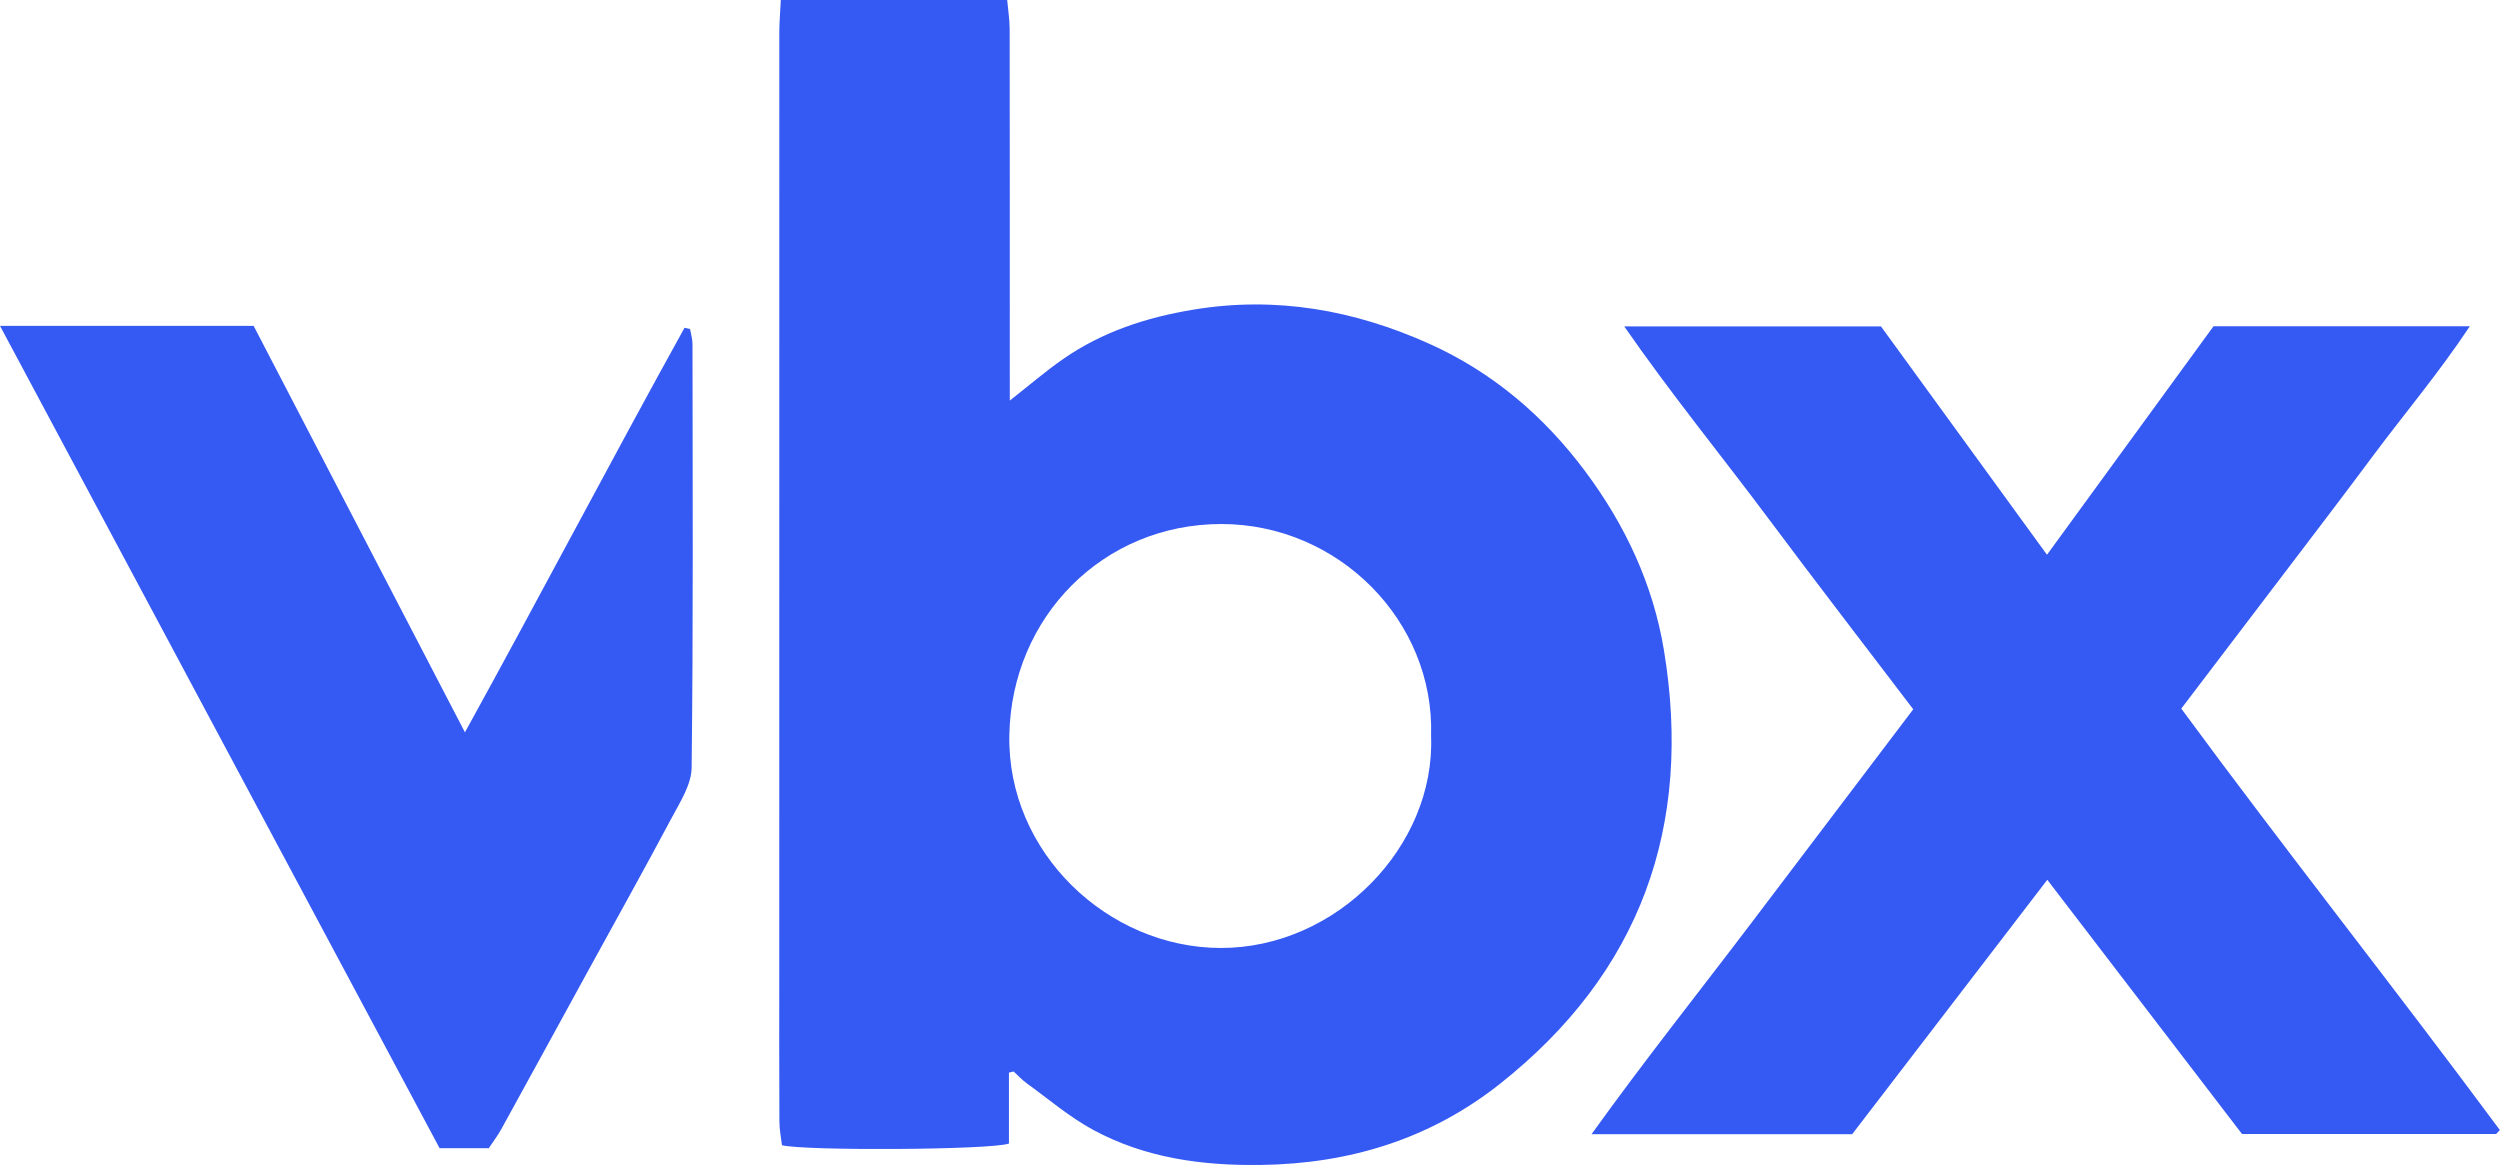
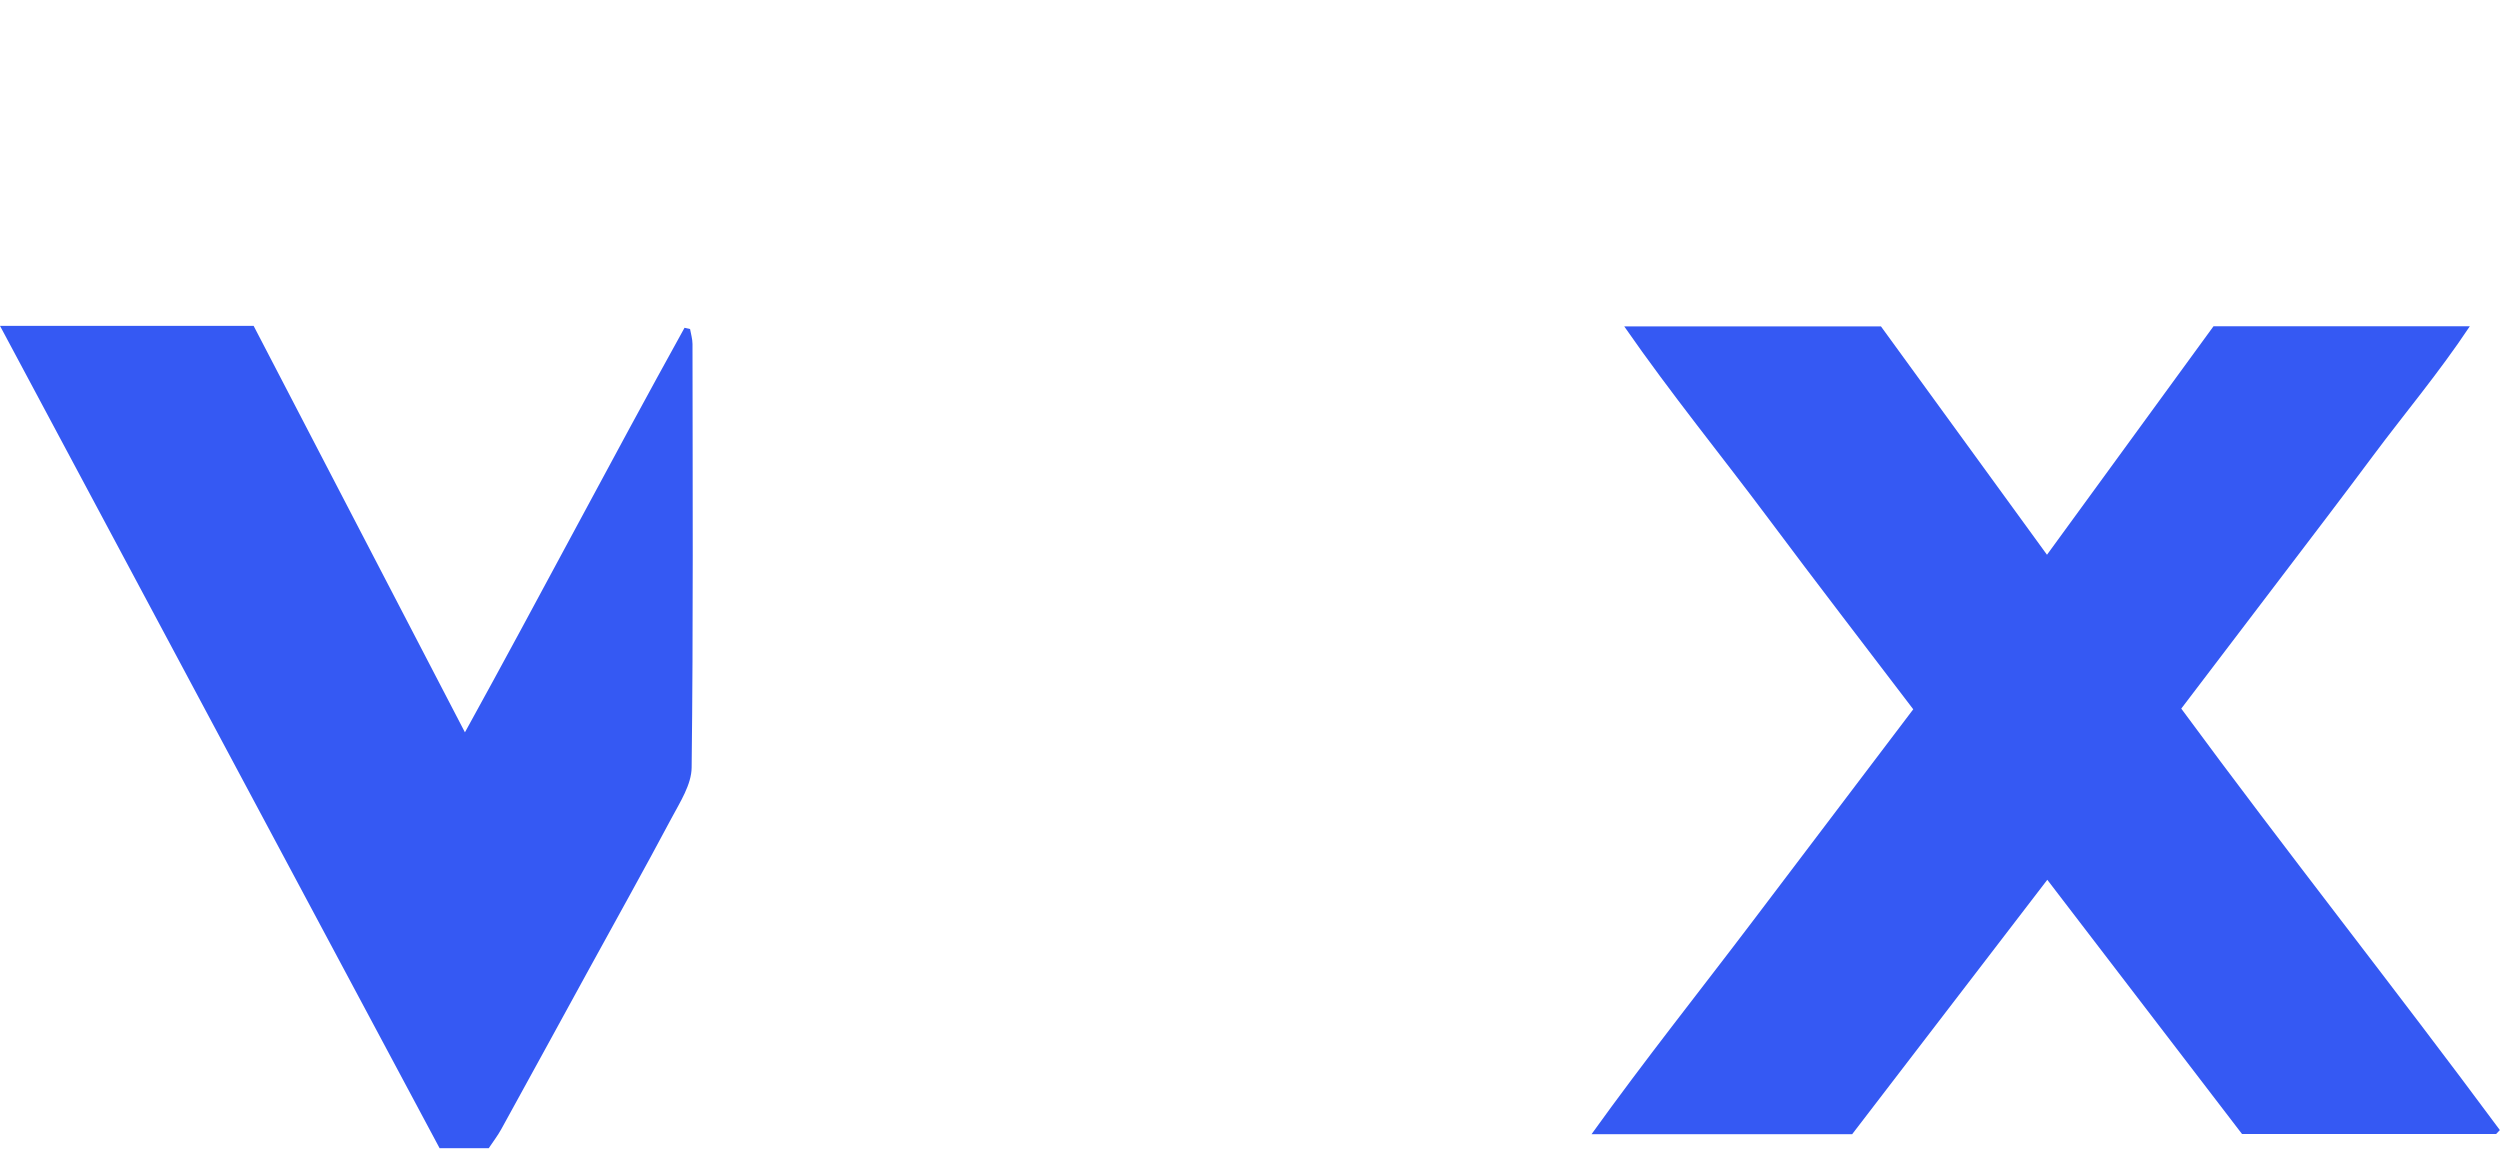
<svg xmlns="http://www.w3.org/2000/svg" viewBox="0 0 555.56 258.88" data-sanitized-data-name="Ebene 2" data-name="Ebene 2" id="Ebene_2">
  <defs>
    <style>
      .cls-1 {
        fill: #3559f3;
        stroke-width: 0px;
      }
    </style>
  </defs>
  <g data-sanitized-data-name="Ebene 1" data-name="Ebene 1" id="Ebene_1-2">
    <g>
-       <path d="m173.52,0h50.3c.2,2.2.54,4.3.55,6.41.04,25.75.03,51.5.03,77.25,0,1.58,0,3.15,0,5.36,4.42-3.47,8.02-6.58,11.9-9.27,8.7-6.03,18.45-9.21,28.9-10.94,18.36-3.04,35.73.09,52.41,7.58,14.01,6.29,25.44,16.01,34.62,28.3,8.91,11.91,15.12,25.15,17.54,39.83,6.44,39.1-5.19,71.65-36.53,96.4-15.41,12.17-33.28,17.69-53.02,17.96-13.15.18-25.74-1.54-37.32-7.81-5.24-2.84-9.86-6.81-14.73-10.33-1.06-.76-1.95-1.75-2.92-2.63-.35.08-.69.16-1.04.25v15.76c-3.94,1.44-45.37,1.65-50.44.38-.18-1.59-.56-3.42-.57-5.25-.06-10.96-.03-21.92-.03-32.87,0-69.72,0-139.44.01-209.15,0-2.28.21-4.56.33-7.21Zm144.5,163.52c.81-25.5-20.54-47.07-46.62-47.07-26.23,0-46.58,20.62-47.1,46.85-.52,26.18,21.92,47.31,46.95,47.36,25.77.05,47.76-22.62,46.77-47.13Z" class="cls-1" />
      <path d="m554.72,252h-56.49c-14.25-18.6-28.54-37.25-43.27-56.49-14.62,19.06-28.9,37.69-43.36,56.53h-57.92c11.84-16.5,24-31.73,35.76-47.26,11.8-15.58,23.61-31.17,35.73-47.16-10.79-14.19-21.55-28.13-32.07-42.24-10.48-14.05-21.6-27.63-32.15-42.84h57.05c11.87,16.32,24.14,33.19,36.89,50.74,12.59-17.27,24.79-34.01,37-50.77h56.96c-6.96,10.47-14.51,19.38-21.46,28.72-6.94,9.33-14.01,18.57-21.05,27.83-7.09,9.35-14.21,18.68-21.61,28.41,23.36,31.76,47.61,62.33,70.8,93.66-.28.29-.56.59-.84.88Z" class="cls-1" />
      <path d="m108.62,255.16h-10.93C65.26,194.5,32.78,133.74,0,72.41h56.36c15.47,29.77,31.02,59.68,46.96,90.33,16.75-30.38,32.43-60.33,48.8-89.9.41.09.82.19,1.23.28.19,1.11.54,2.21.54,3.32.03,31.38.18,62.75-.19,94.13-.04,3.77-2.57,7.68-4.47,11.24-6.04,11.36-12.32,22.58-18.5,33.86-6.45,11.76-12.87,23.54-19.35,35.29-.78,1.42-1.79,2.72-2.77,4.2Z" class="cls-1" />
    </g>
  </g>
</svg>